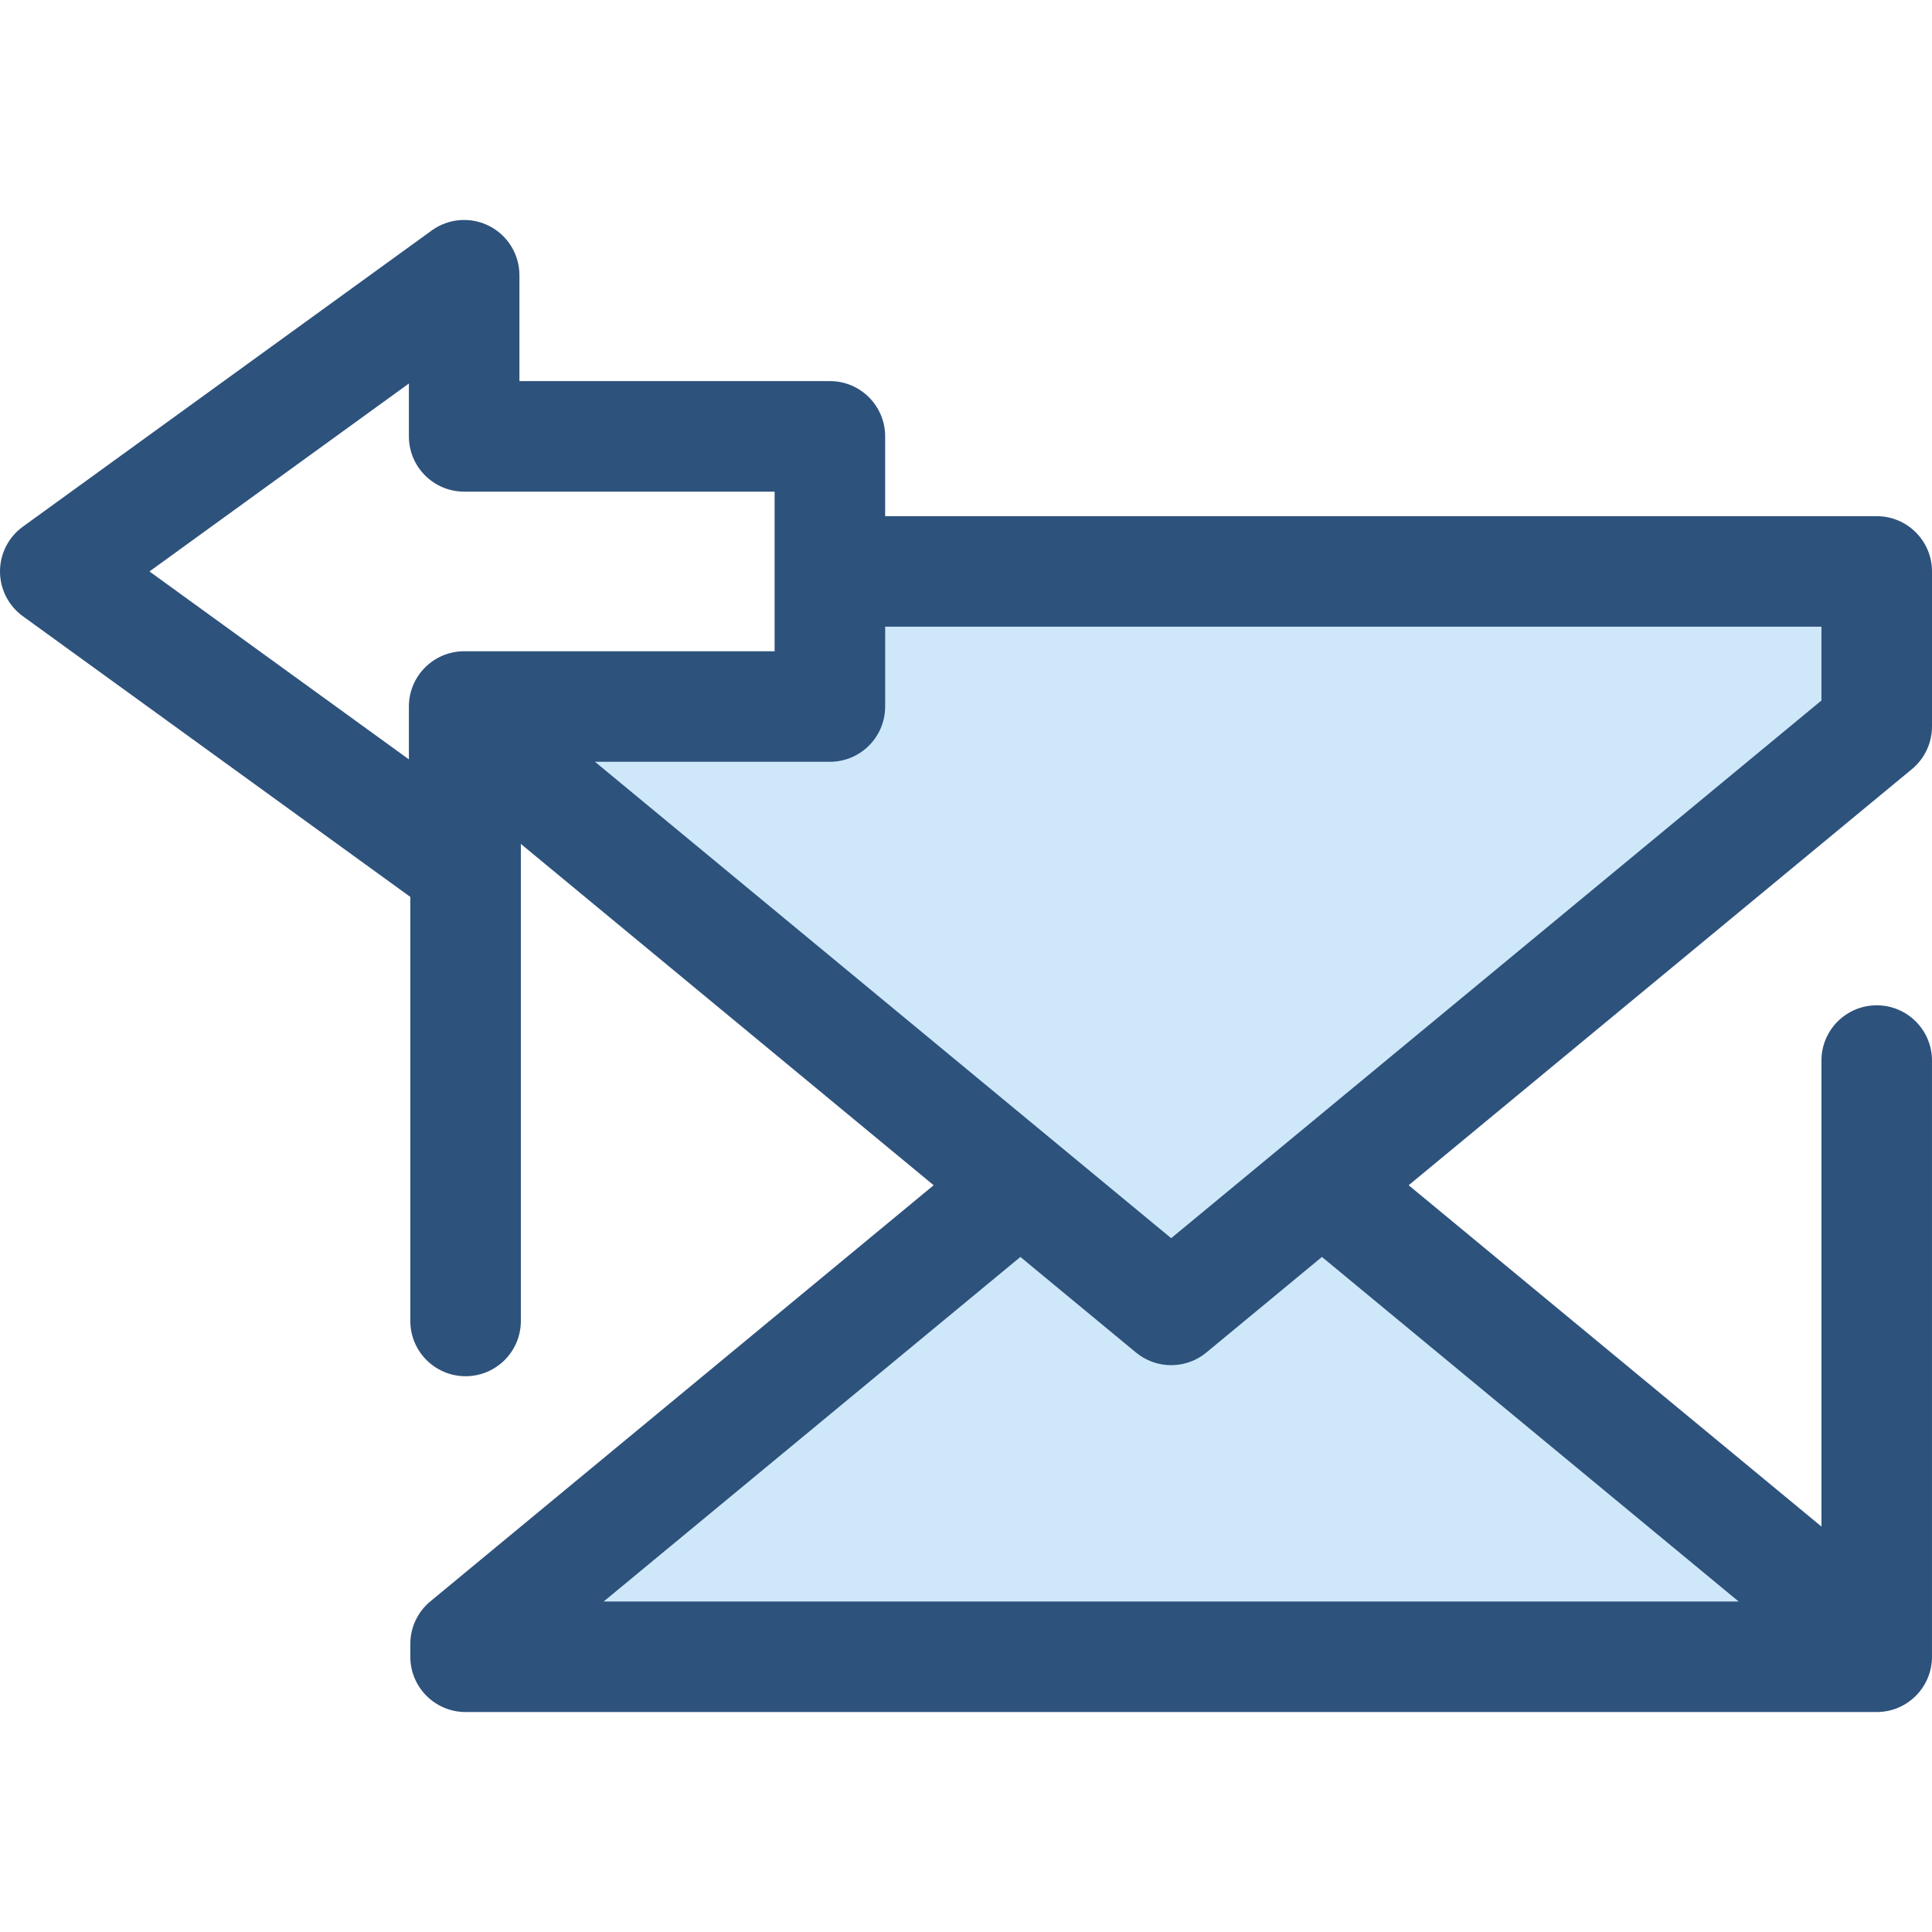
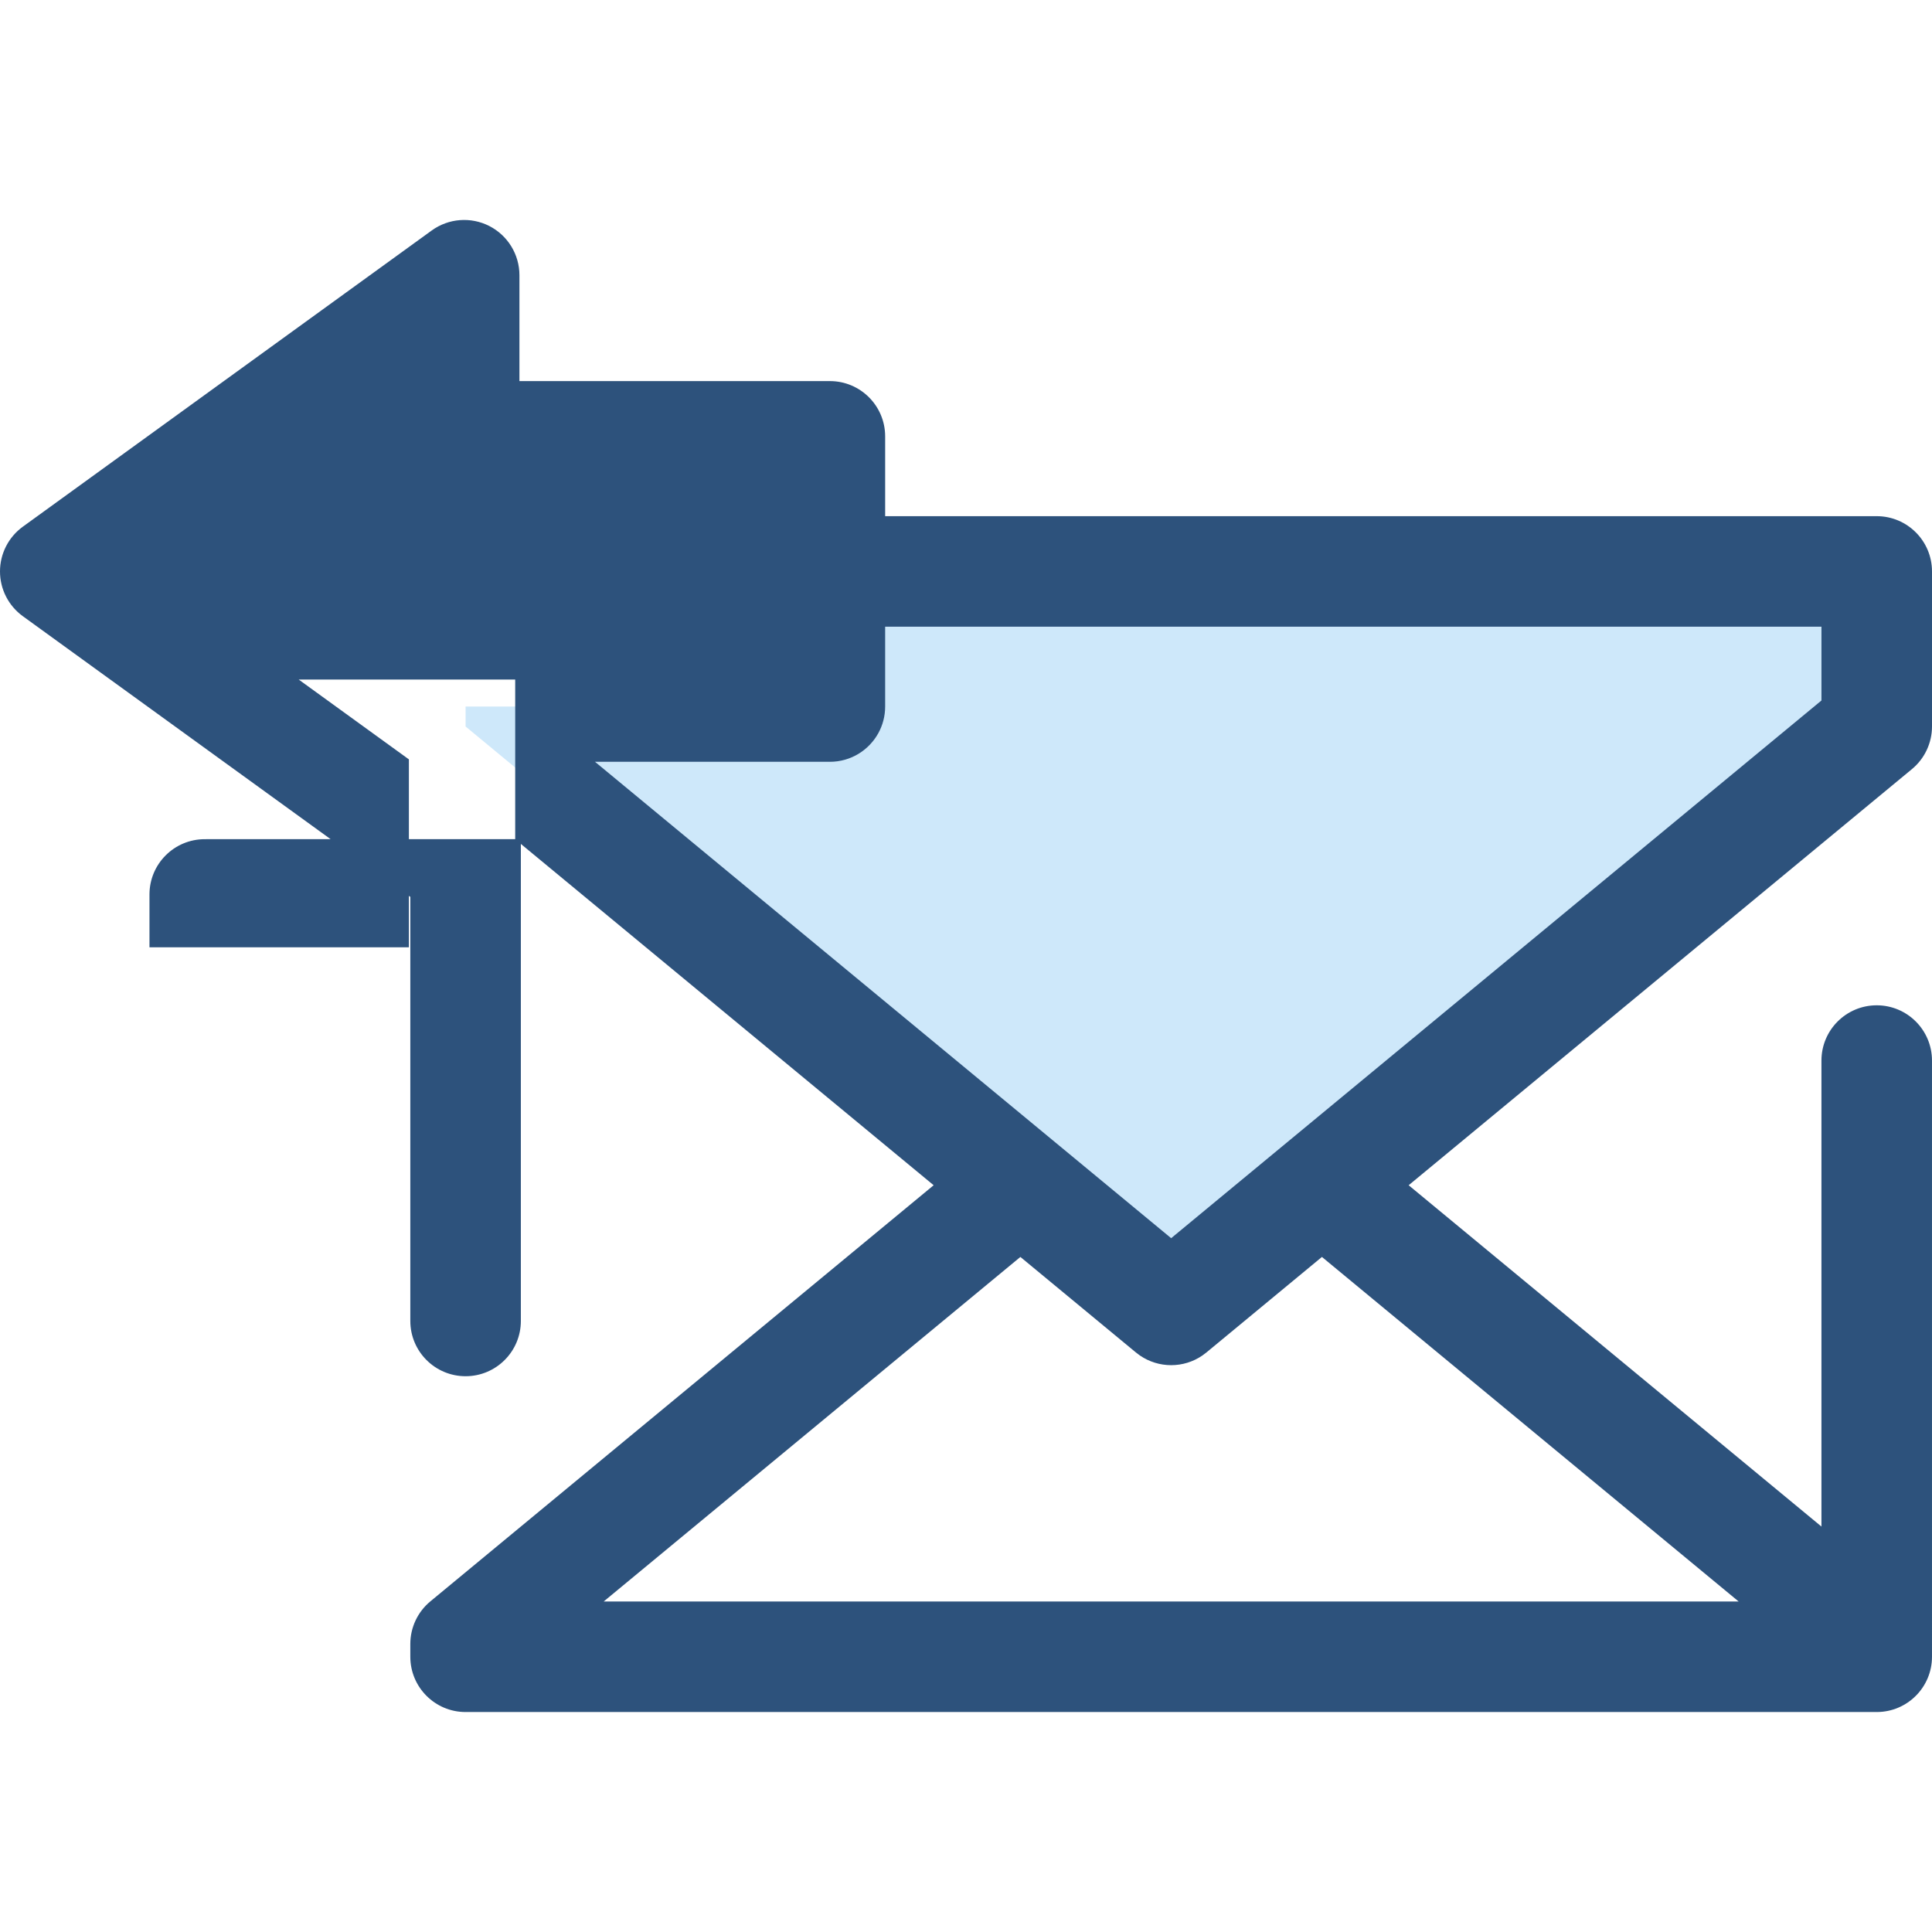
<svg xmlns="http://www.w3.org/2000/svg" height="800px" width="800px" version="1.1" id="Layer_1" viewBox="0 0 512 512" xml:space="preserve">
  <g>
-     <polygon style="fill:#CEE8FA;" points="348.632,315.499 310.369,347.136 272.106,315.499 268.721,315.499 123.386,435.666    123.386,439.058 497.352,439.058 497.352,435.666 352.017,315.499  " />
    <polygon style="fill:#CEE8FA;" points="219.929,151.439 219.929,187.235 123.386,187.235 123.386,192.532 310.369,347.136    497.353,192.532 497.353,151.439  " />
  </g>
-   <path style="fill:#2D527C;" d="M506.686,203.819c3.366-2.783,5.314-6.922,5.314-11.288v-41.093c0-8.088-6.559-14.647-14.647-14.647  H234.575v-21.15c0-8.088-6.557-14.647-14.647-14.647h-82.274V72.939c0-5.504-3.086-10.543-7.988-13.046  c-4.902-2.499-10.793-2.045-15.252,1.185L6.054,139.576C2.251,142.331,0,146.743,0,151.439c0,4.696,2.251,9.107,6.054,11.862  l102.684,74.388v112.376c0,8.088,6.557,14.647,14.647,14.647s14.647-6.559,14.647-14.647V223.647L247.427,314.1L114.052,424.379  c-3.366,2.783-5.314,6.922-5.314,11.288v3.392c0,8.088,6.557,14.647,14.647,14.647H497.35l0,0l0,0  c8.088,0,14.647-6.559,14.647-14.647V281.063c0-8.088-6.559-14.647-14.647-14.647s-14.647,6.559-14.647,14.647v123.49L373.308,314.1  L506.686,203.819z M234.576,166.085h248.13v19.552L339.308,304.203c-0.003,0.003-0.006,0.004-0.009,0.007l-28.93,23.921  l-28.93-23.921c-0.001-0.001-0.003-0.003-0.004-0.004L157.683,201.885h62.245c5.561,0,10.399-3.101,12.879-7.666  c1.128-2.075,1.768-4.454,1.768-6.982v-21.151H234.576z M108.36,201.241l-68.748-49.802l68.748-49.802v14.005  c0,8.088,6.557,14.647,14.647,14.647h82.274v42.301h-81.895c-0.01,0-0.019,0.001-0.028,0.001h-0.35  c-8.089,0-14.647,6.559-14.647,14.647v14.002H108.36z M460.757,424.413H159.983l110.431-91.308l30.622,25.32  c0.338,0.28,0.687,0.542,1.043,0.787c2.493,1.714,5.392,2.572,8.29,2.572c2.899,0,5.797-0.858,8.29-2.572  c0.356-0.245,0.704-0.507,1.043-0.787l30.624-25.321L460.757,424.413z" />
+   <path style="fill:#2D527C;" d="M506.686,203.819c3.366-2.783,5.314-6.922,5.314-11.288v-41.093c0-8.088-6.559-14.647-14.647-14.647  H234.575v-21.15c0-8.088-6.557-14.647-14.647-14.647h-82.274V72.939c0-5.504-3.086-10.543-7.988-13.046  c-4.902-2.499-10.793-2.045-15.252,1.185L6.054,139.576C2.251,142.331,0,146.743,0,151.439c0,4.696,2.251,9.107,6.054,11.862  l102.684,74.388v112.376c0,8.088,6.557,14.647,14.647,14.647s14.647-6.559,14.647-14.647V223.647L247.427,314.1L114.052,424.379  c-3.366,2.783-5.314,6.922-5.314,11.288v3.392c0,8.088,6.557,14.647,14.647,14.647H497.35l0,0l0,0  c8.088,0,14.647-6.559,14.647-14.647V281.063c0-8.088-6.559-14.647-14.647-14.647s-14.647,6.559-14.647,14.647v123.49L373.308,314.1  L506.686,203.819z M234.576,166.085h248.13v19.552L339.308,304.203c-0.003,0.003-0.006,0.004-0.009,0.007l-28.93,23.921  l-28.93-23.921c-0.001-0.001-0.003-0.003-0.004-0.004L157.683,201.885h62.245c5.561,0,10.399-3.101,12.879-7.666  c1.128-2.075,1.768-4.454,1.768-6.982v-21.151H234.576z M108.36,201.241l-68.748-49.802v14.005  c0,8.088,6.557,14.647,14.647,14.647h82.274v42.301h-81.895c-0.01,0-0.019,0.001-0.028,0.001h-0.35  c-8.089,0-14.647,6.559-14.647,14.647v14.002H108.36z M460.757,424.413H159.983l110.431-91.308l30.622,25.32  c0.338,0.28,0.687,0.542,1.043,0.787c2.493,1.714,5.392,2.572,8.29,2.572c2.899,0,5.797-0.858,8.29-2.572  c0.356-0.245,0.704-0.507,1.043-0.787l30.624-25.321L460.757,424.413z" />
</svg>